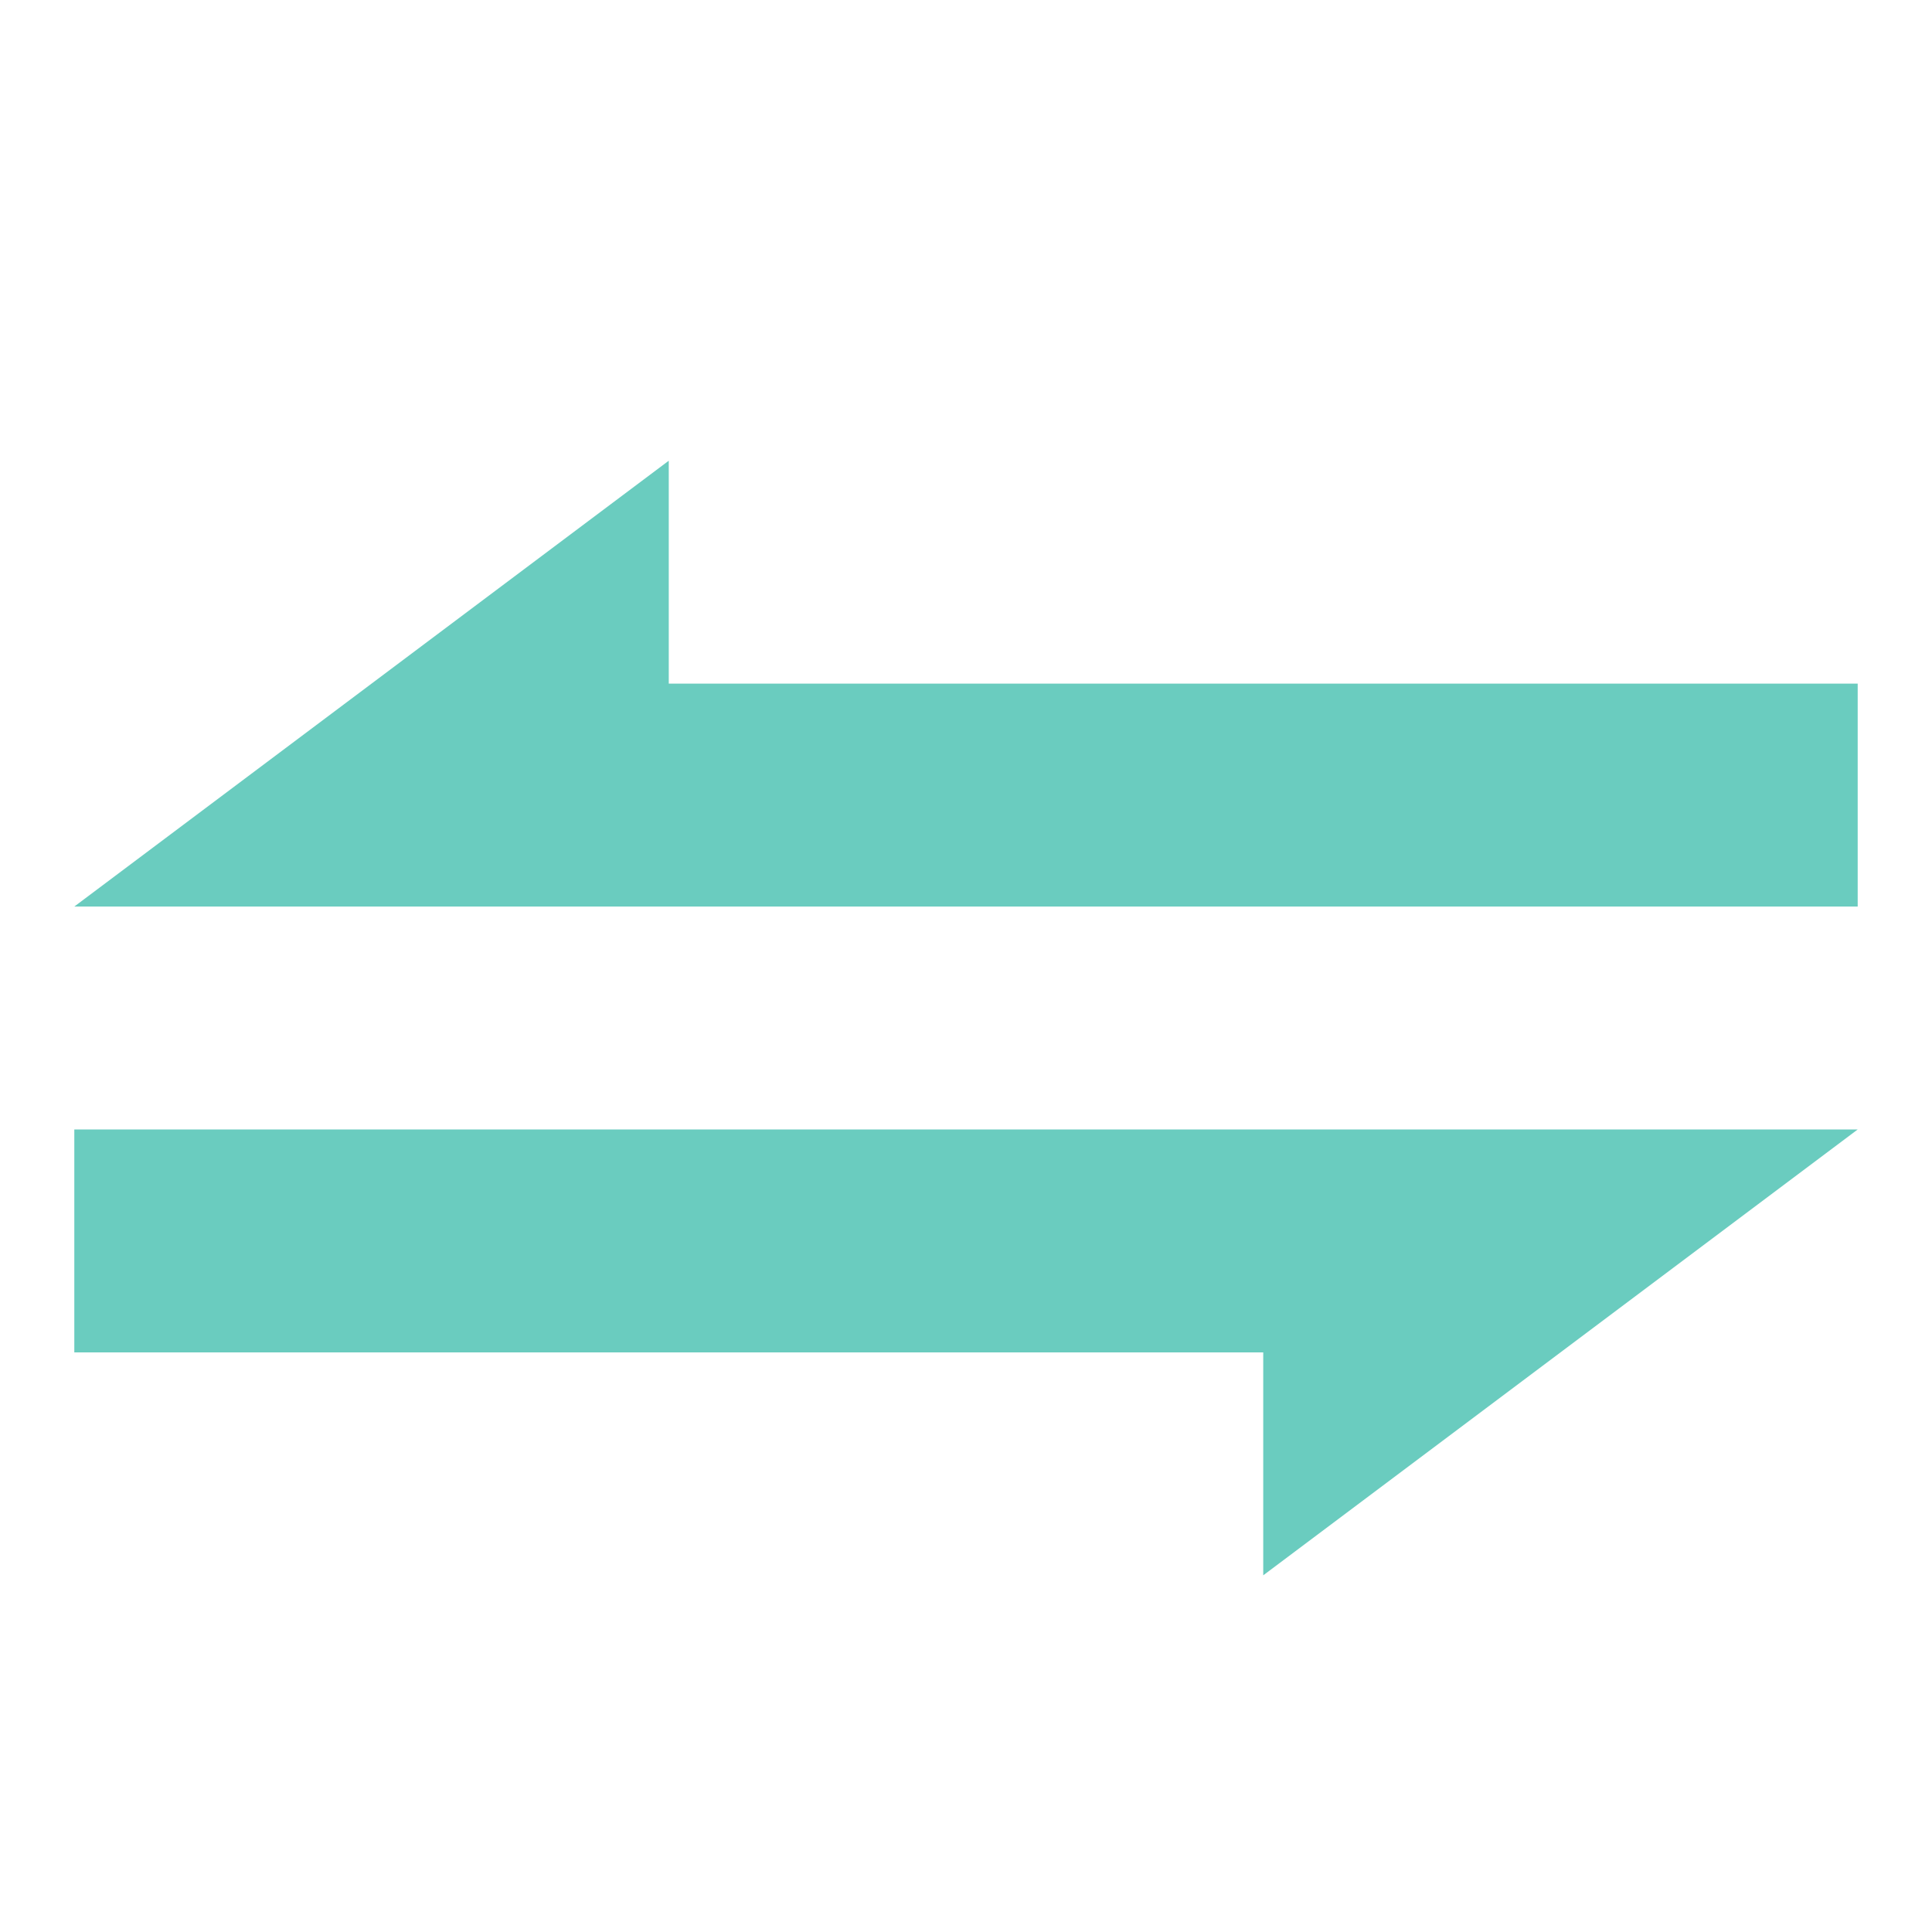
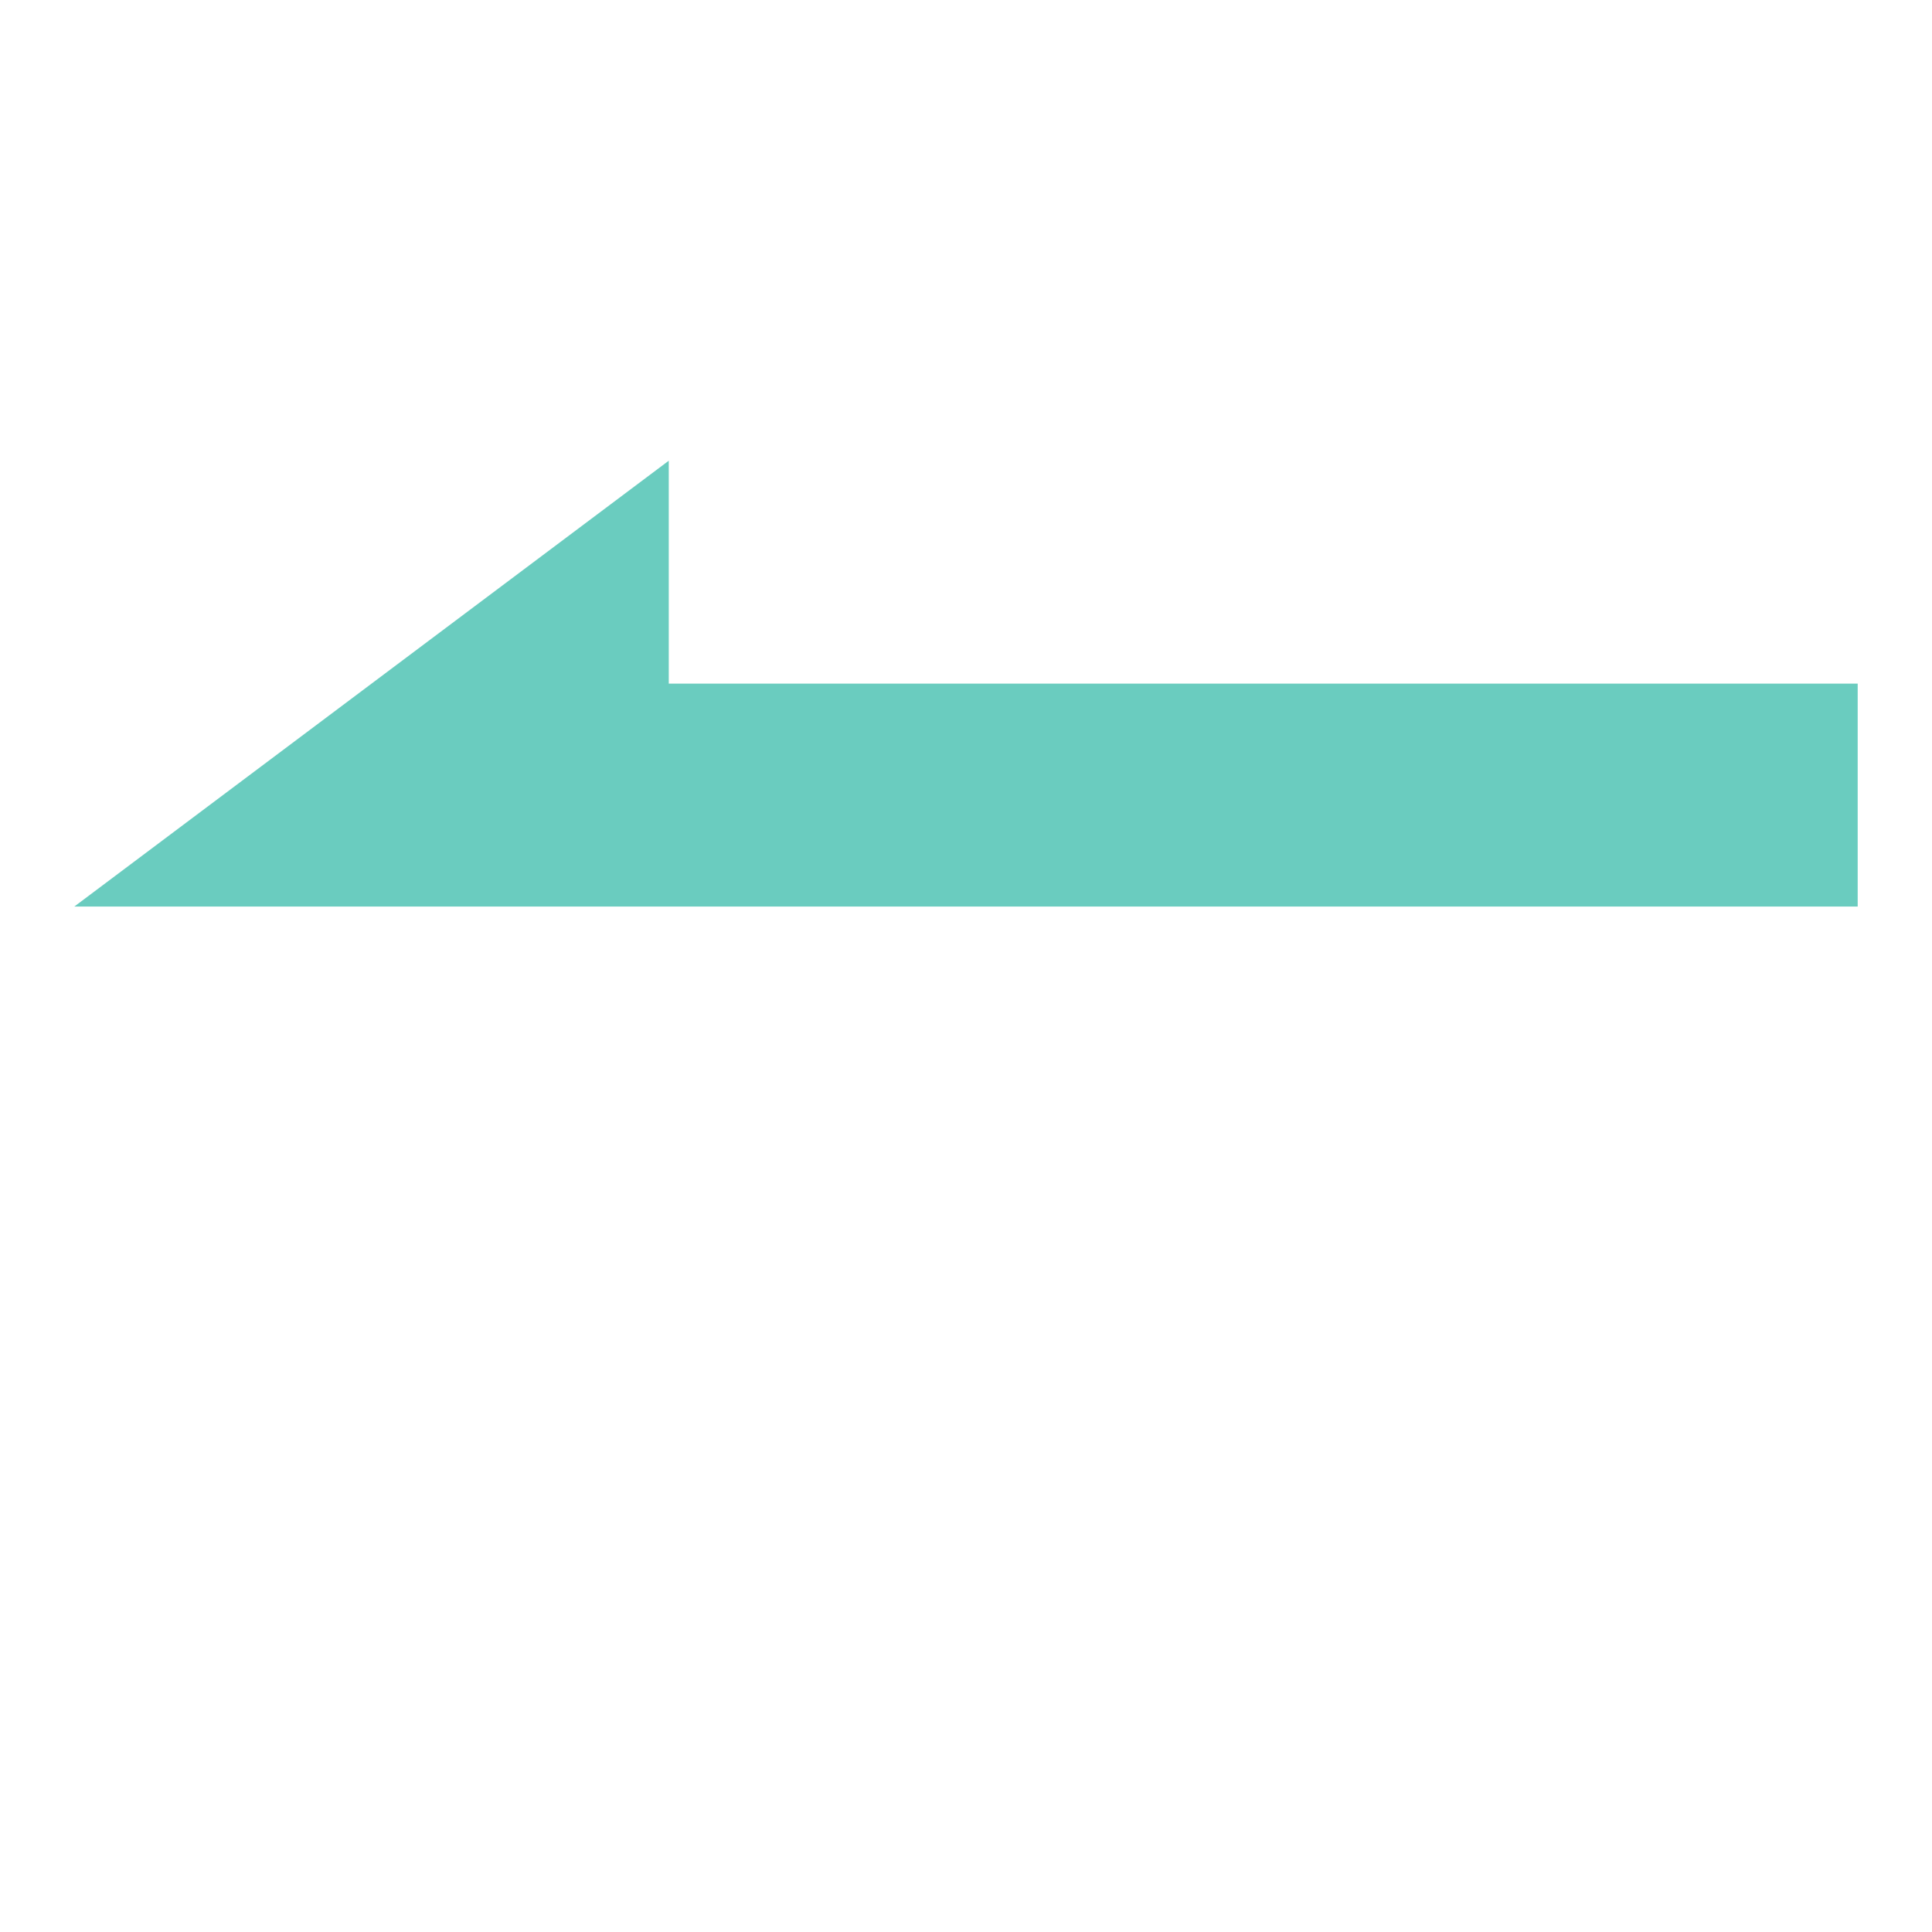
<svg xmlns="http://www.w3.org/2000/svg" version="1.1" id="图层_2" x="0px" y="0px" viewBox="0 0 26 26" style="enable-background:new 0 0 26 26;" xml:space="preserve">
  <style type="text/css">
	.st0{fill:#6ACCBF;}
</style>
  <g>
    <polygon class="st0" points="9,9.2 9,6.2 1,12.2 8.5,12.2 9,12.2 25,12.2 25,9.2  " />
-     <polygon class="st0" points="17,15.2 1,15.2 1,18.2 17,18.2 17,21.2 25,15.2 17.5,15.2  " />
  </g>
</svg>